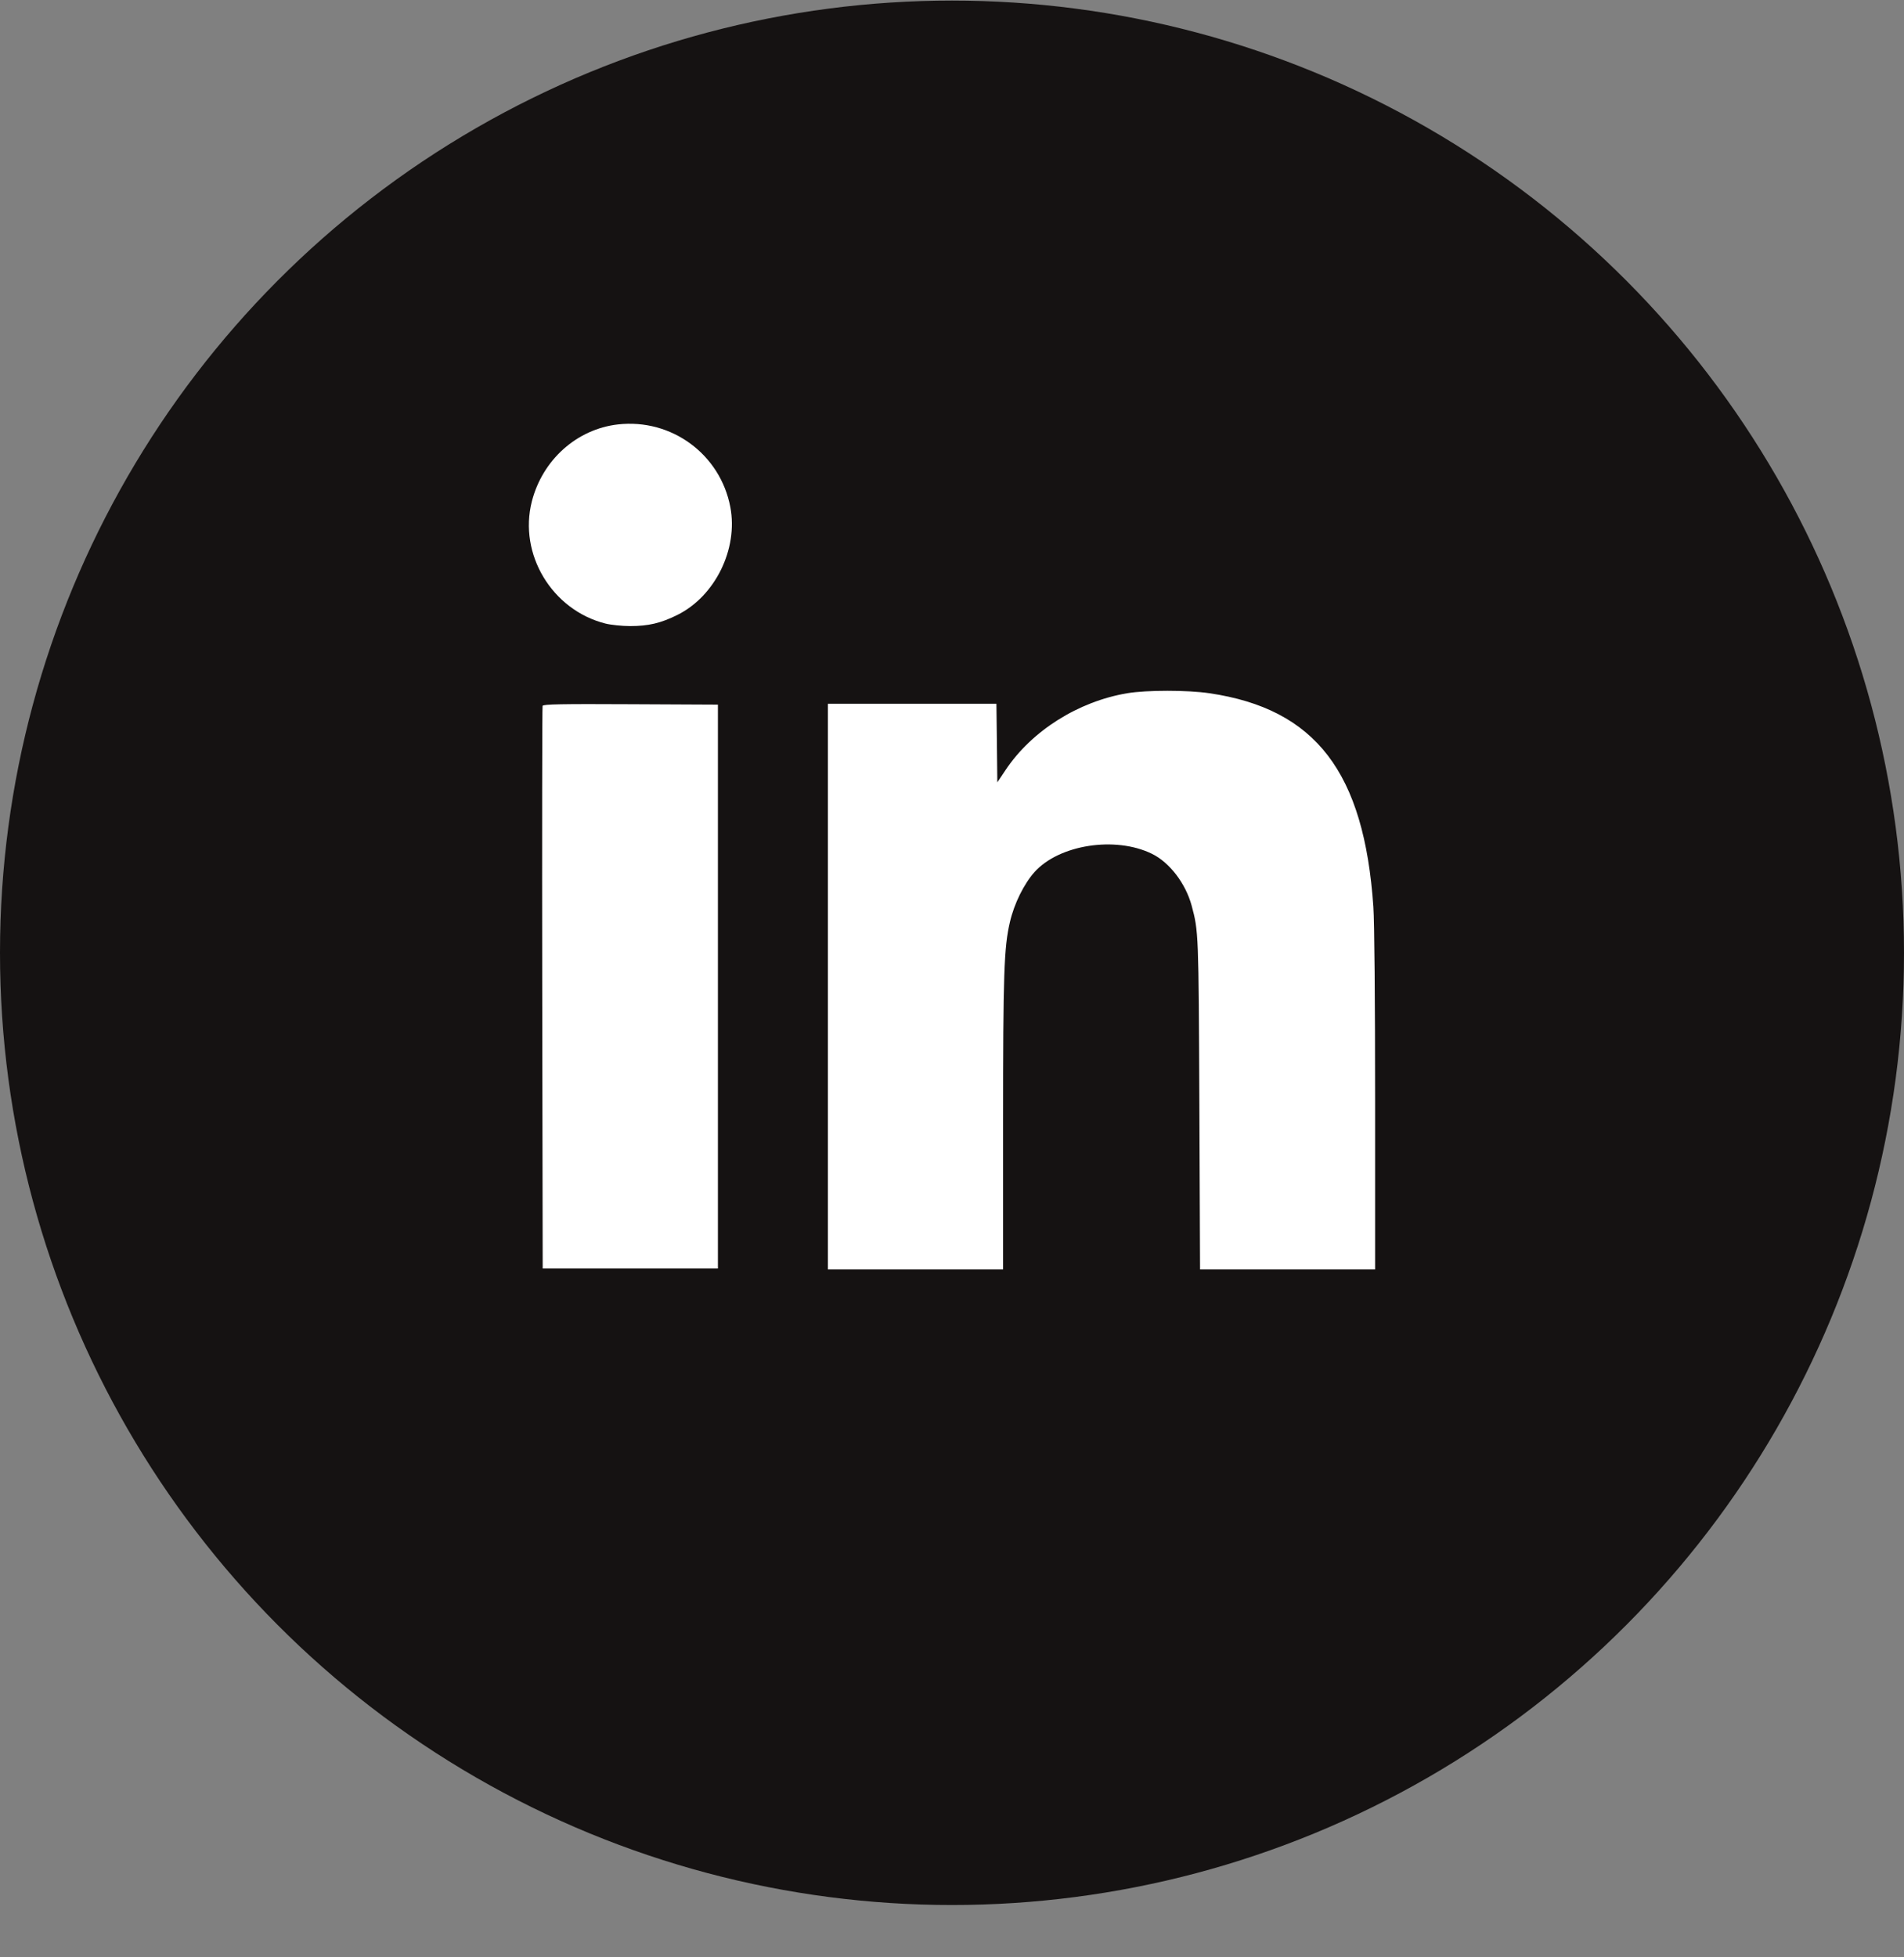
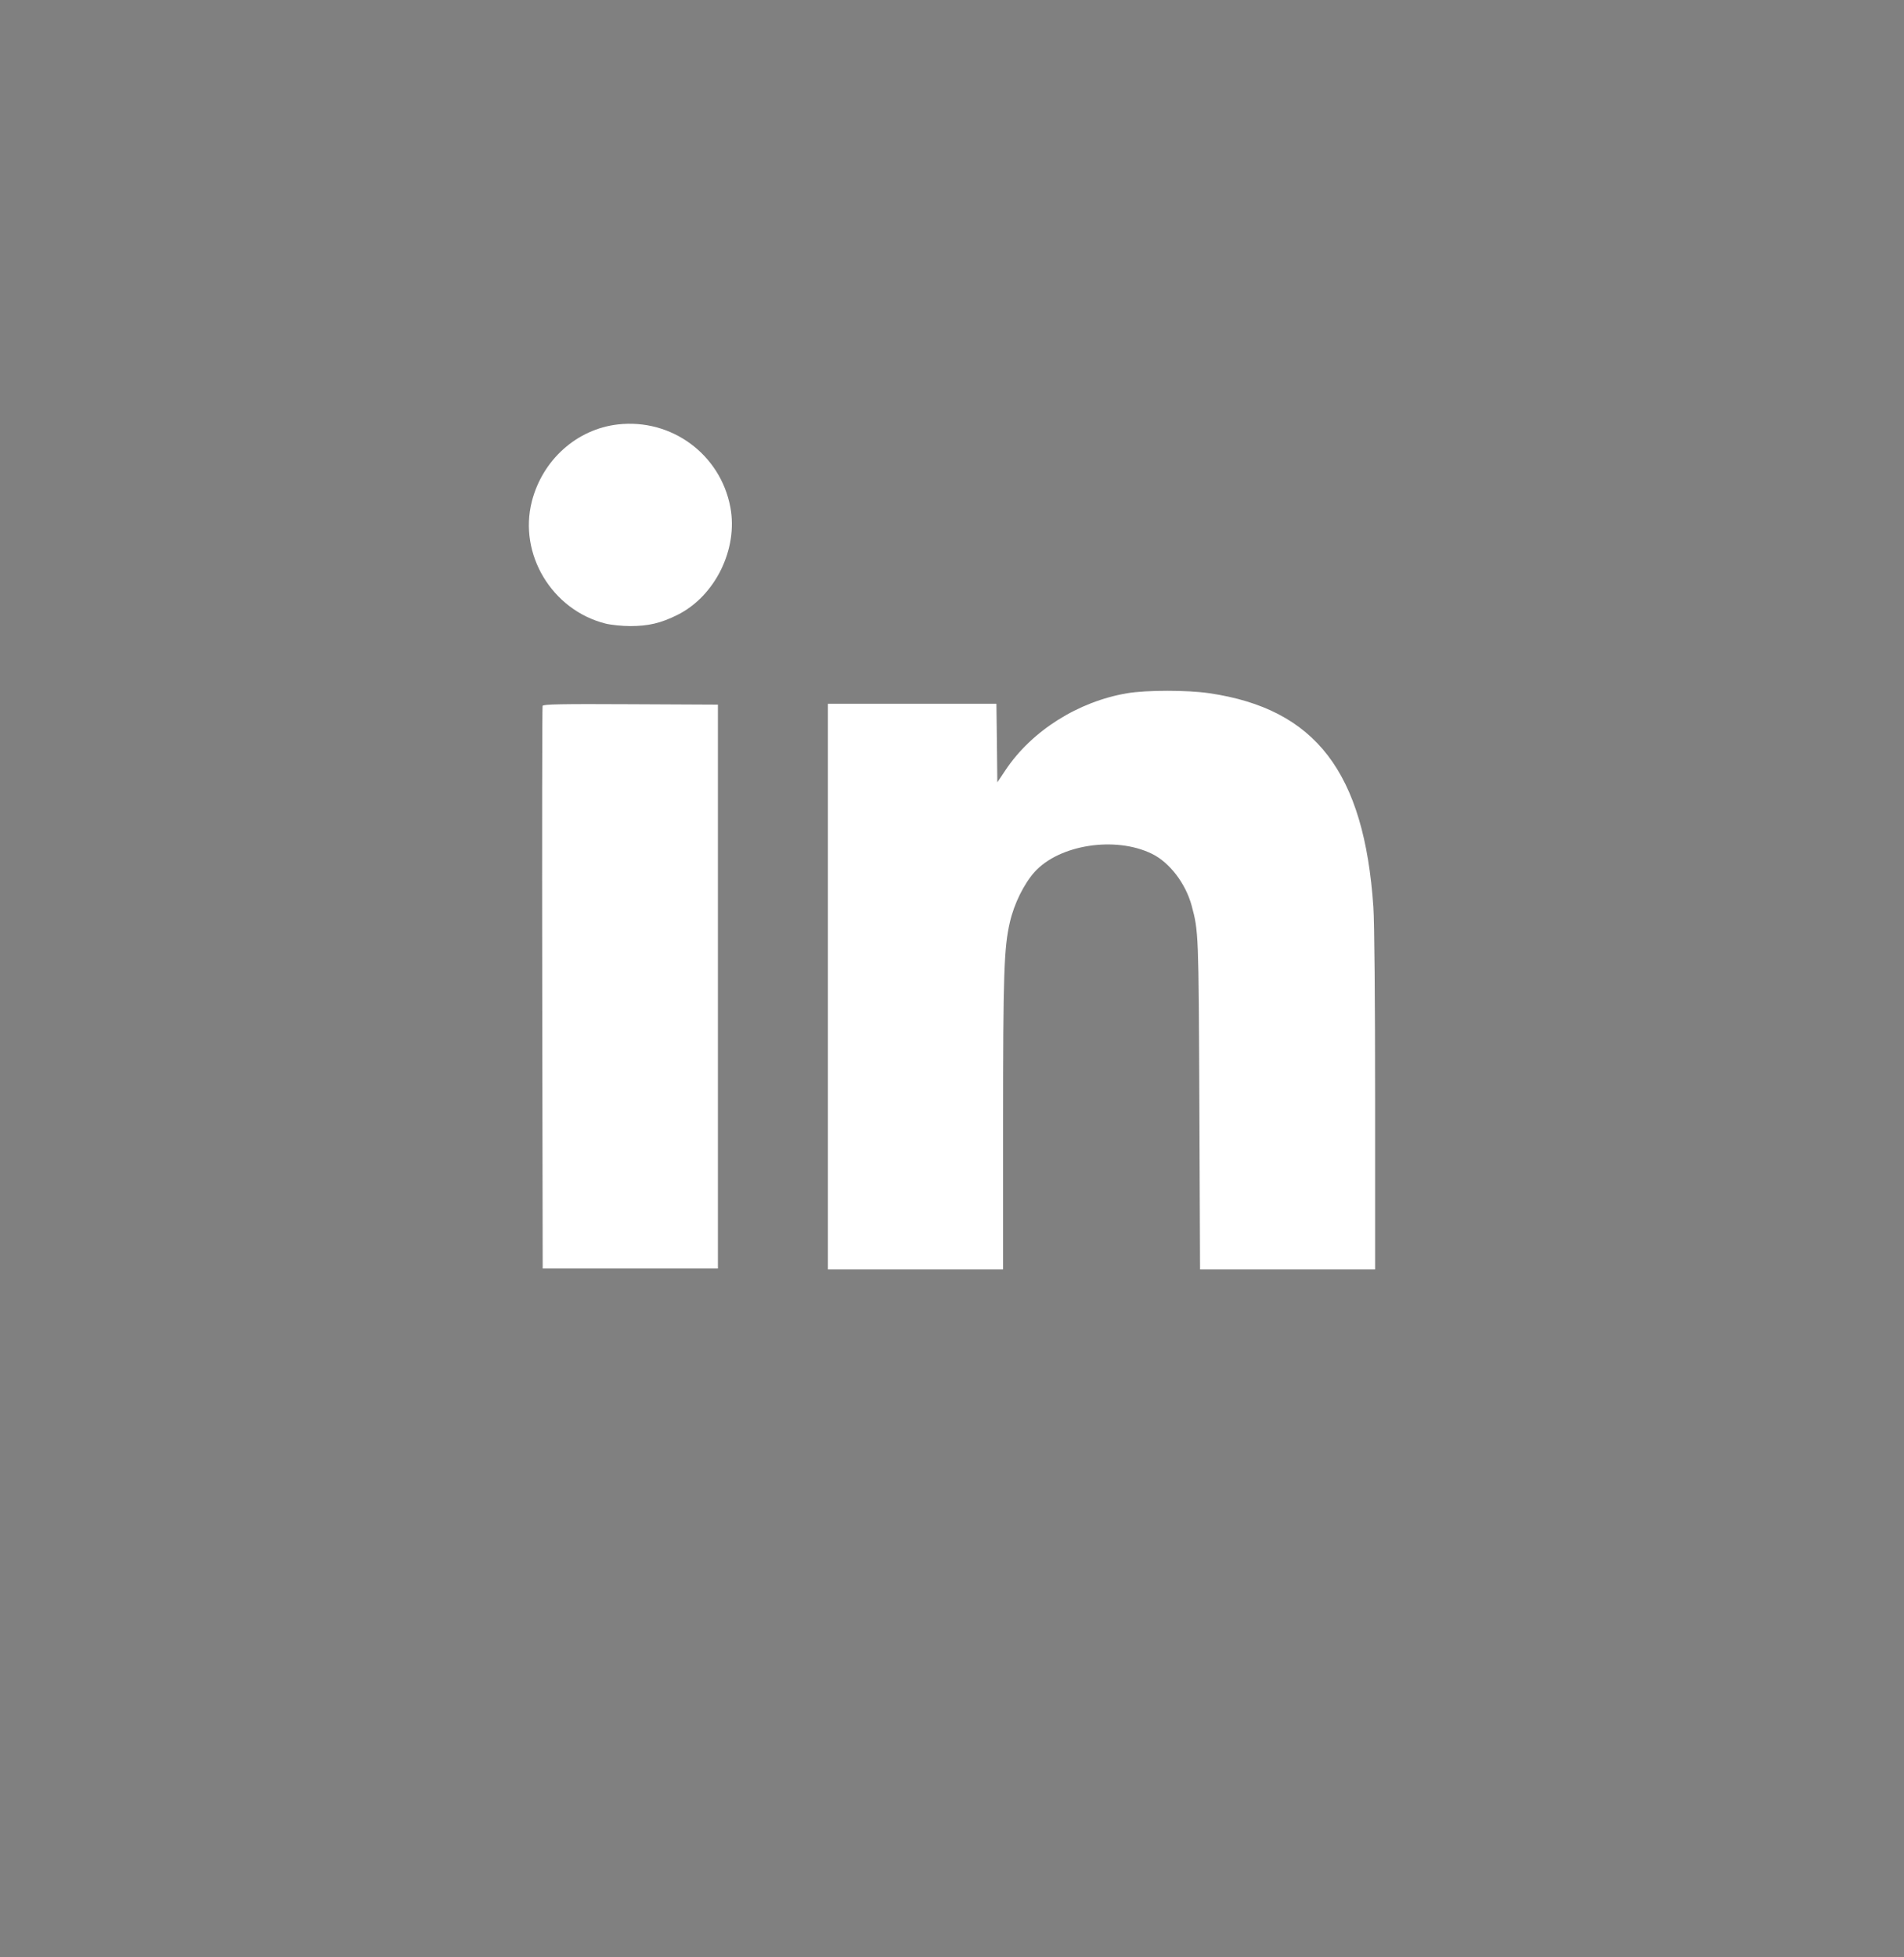
<svg xmlns="http://www.w3.org/2000/svg" width="36" height="37" viewBox="0 0 36 37" fill="none">
  <rect x="0" y="0" width="36" height="37" fill="#808080" stroke="none" />
-   <circle cx="18" cy="18.011" r="18" fill="#151212" />
  <path fill-rule="evenodd" clip-rule="evenodd" d="M11.683 8.023C10.906 8.112 10.258 8.692 10.056 9.478C9.801 10.476 10.437 11.532 11.447 11.787C11.55 11.813 11.761 11.835 11.917 11.835C12.26 11.835 12.497 11.779 12.808 11.624C13.522 11.269 13.959 10.379 13.809 9.587C13.62 8.587 12.697 7.908 11.683 8.023ZM21.315 13.104C20.386 13.26 19.508 13.814 19.012 14.557L18.857 14.789L18.849 14.046L18.84 13.304H17.247H15.653V18.649V23.995H17.31H18.966V21.246C18.966 18.398 18.983 17.91 19.095 17.43C19.175 17.083 19.36 16.709 19.56 16.485C20.024 15.967 21.087 15.801 21.779 16.139C22.112 16.301 22.417 16.698 22.531 17.119C22.662 17.604 22.663 17.633 22.677 20.877L22.69 23.995H24.345H26V20.809C26 18.917 25.987 17.428 25.967 17.144C25.793 14.596 24.875 13.399 22.865 13.104C22.453 13.043 21.679 13.043 21.315 13.104ZM10.259 13.343C10.251 13.364 10.248 15.766 10.252 18.681L10.261 23.979H11.917H13.574V18.649V13.32L11.924 13.312C10.621 13.305 10.271 13.312 10.259 13.343Z" fill="white" />
</svg>